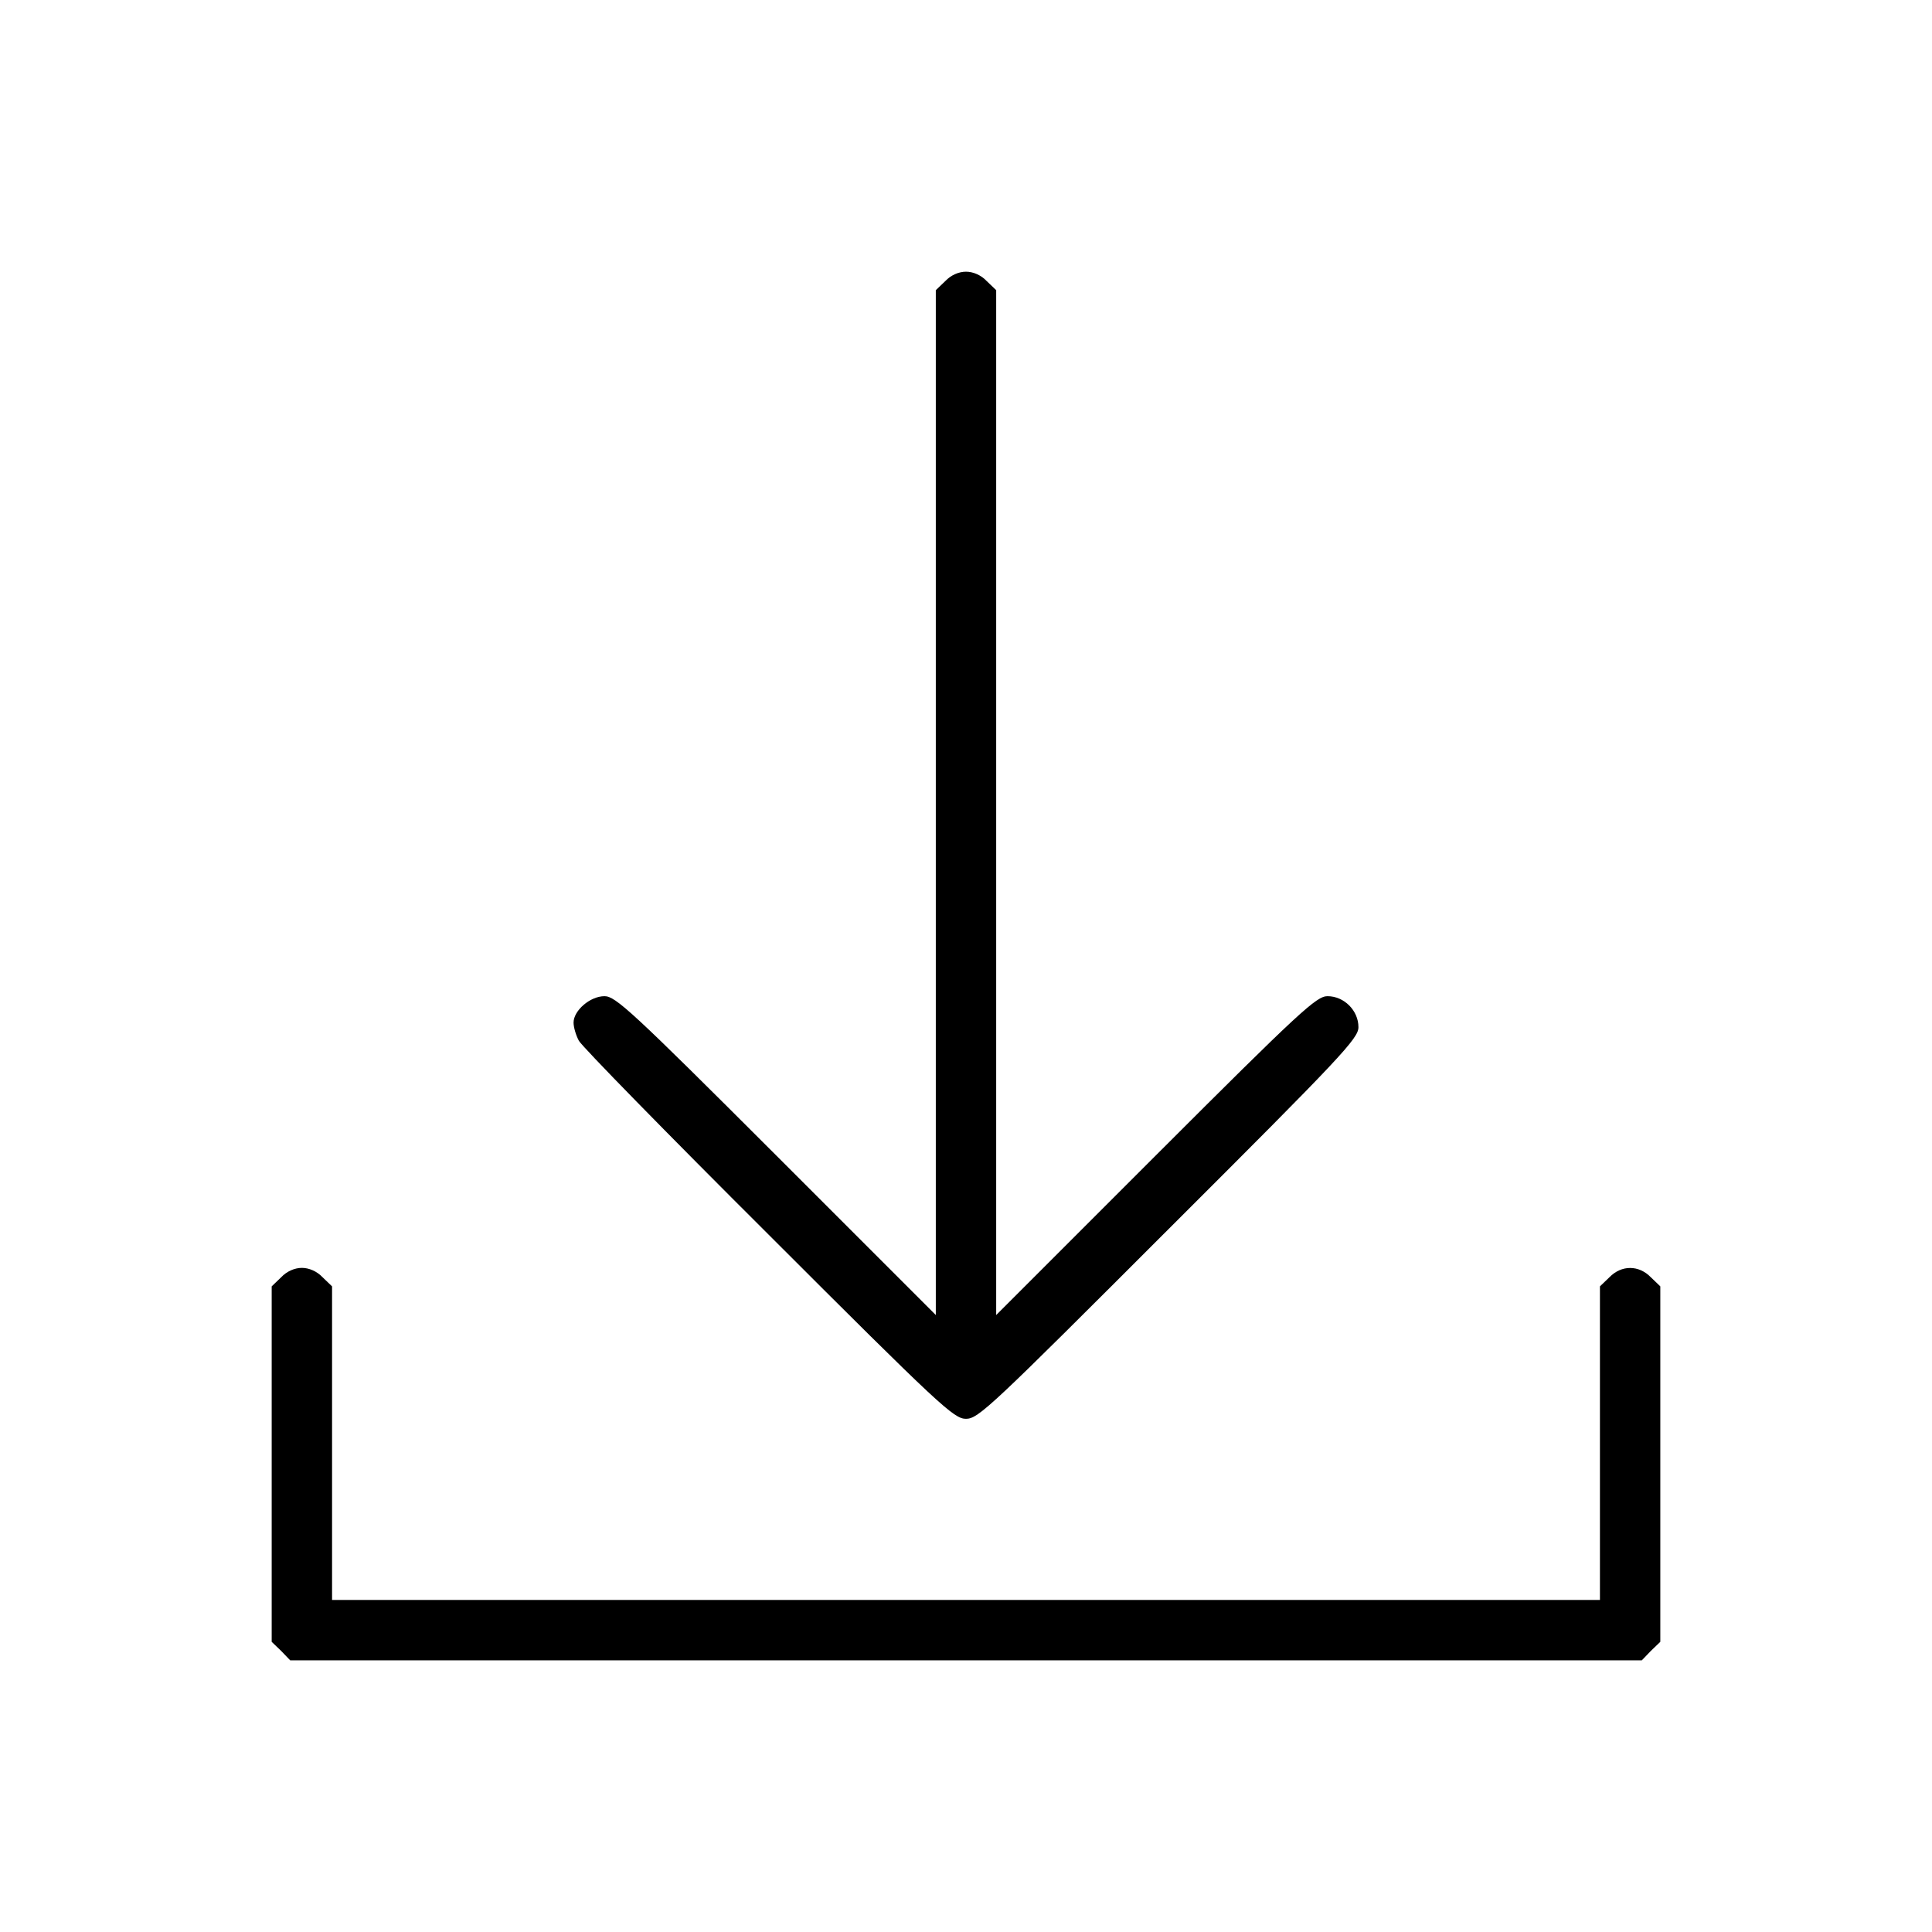
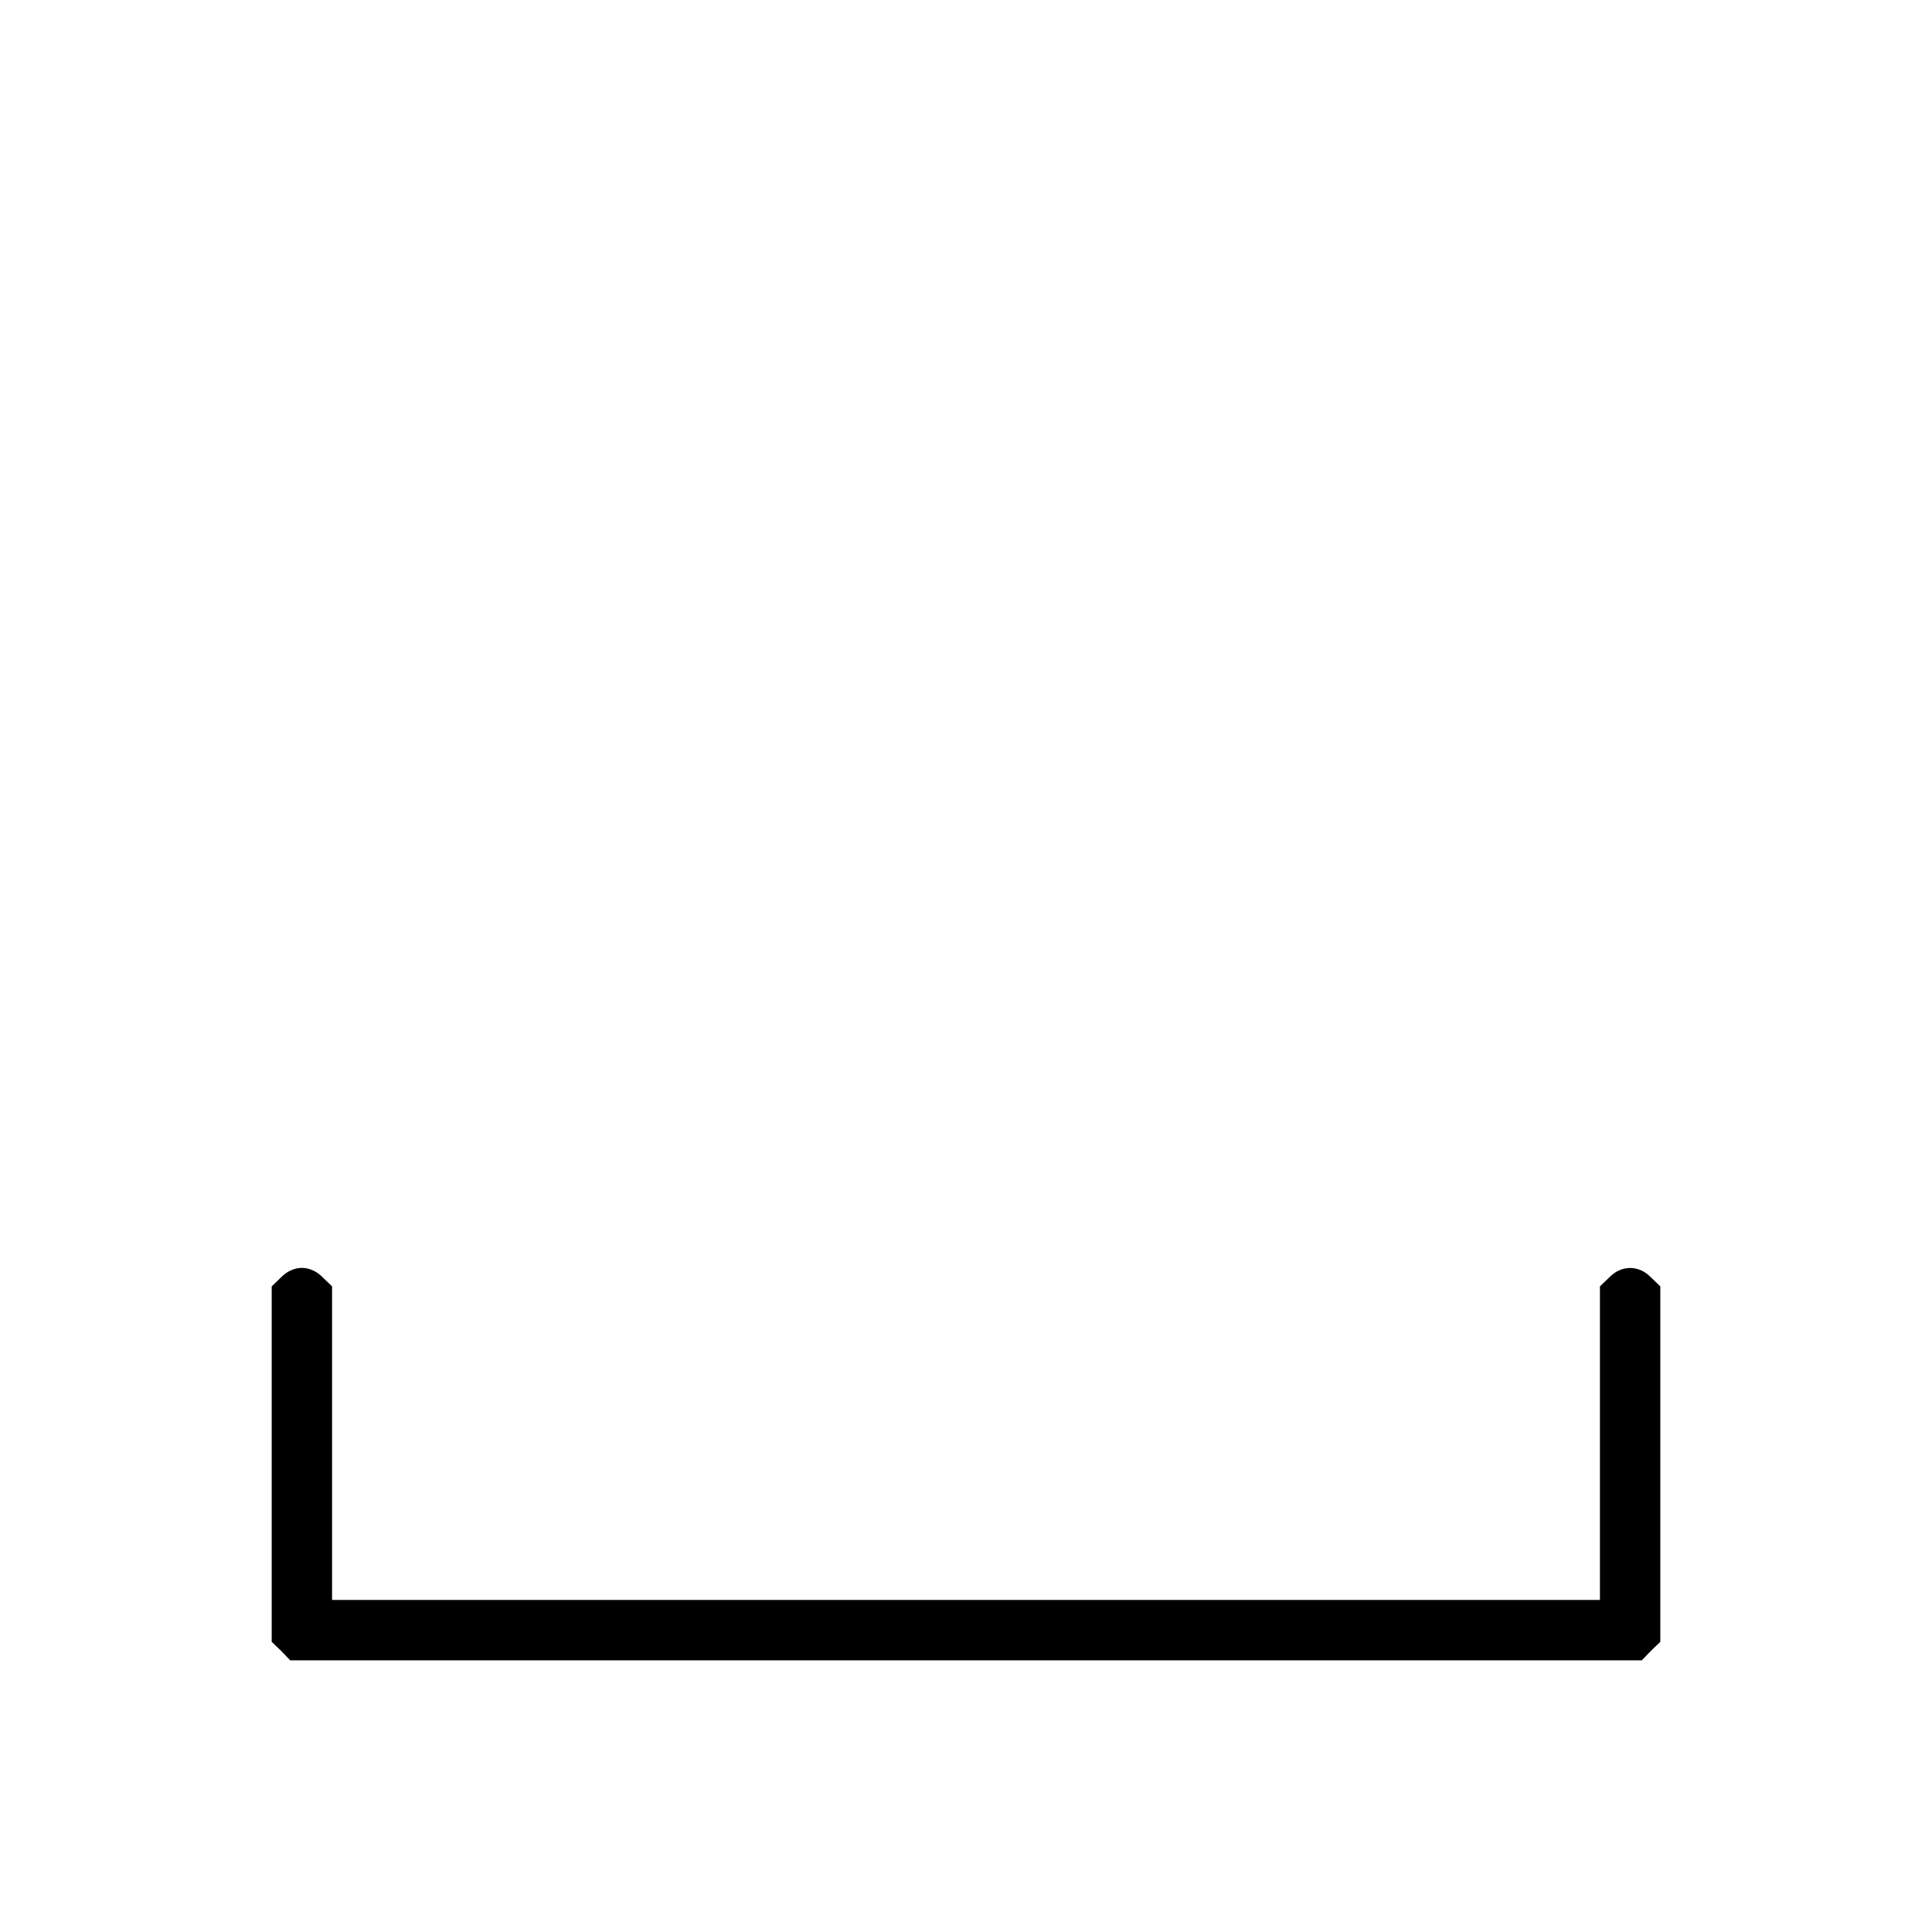
<svg xmlns="http://www.w3.org/2000/svg" width="512pt" height="512pt" viewBox="0 0 512 512" preserveAspectRatio="xMidYMid meet">
  <g transform="translate(0,512) scale(0.1,-0.1)" fill="#000000" stroke="none">
-     <path d="M2505 4375 l-25 -24 0 -1358 0 -1358 -423 423 c-384 384 -426 422 -455 422 -38 0 -82 -38 -82 -70 0 -12 6 -33 14 -48 8 -15 234 -246 503 -514 456 -456 491 -488 523 -488 33 0 67 33 537 503 460 459 503 505 503 535 0 44 -38 82 -82 82 -29 0 -71 -38 -455 -422 l-423 -423 0 1358 0 1358 -25 24 c-15 16 -36 25 -55 25 -19 0 -40 -9 -55 -25z" />
    <path d="M745 1735 l-25 -24 0 -471 0 -471 25 -24 24 -25 1791 0 1791 0 24 25 25 24 0 471 0 471 -25 24 c-32 33 -78 33 -110 0 l-25 -24 0 -416 0 -415 -1680 0 -1680 0 0 415 0 416 -25 24 c-15 16 -36 25 -55 25 -19 0 -40 -9 -55 -25z" />
  </g>
</svg>